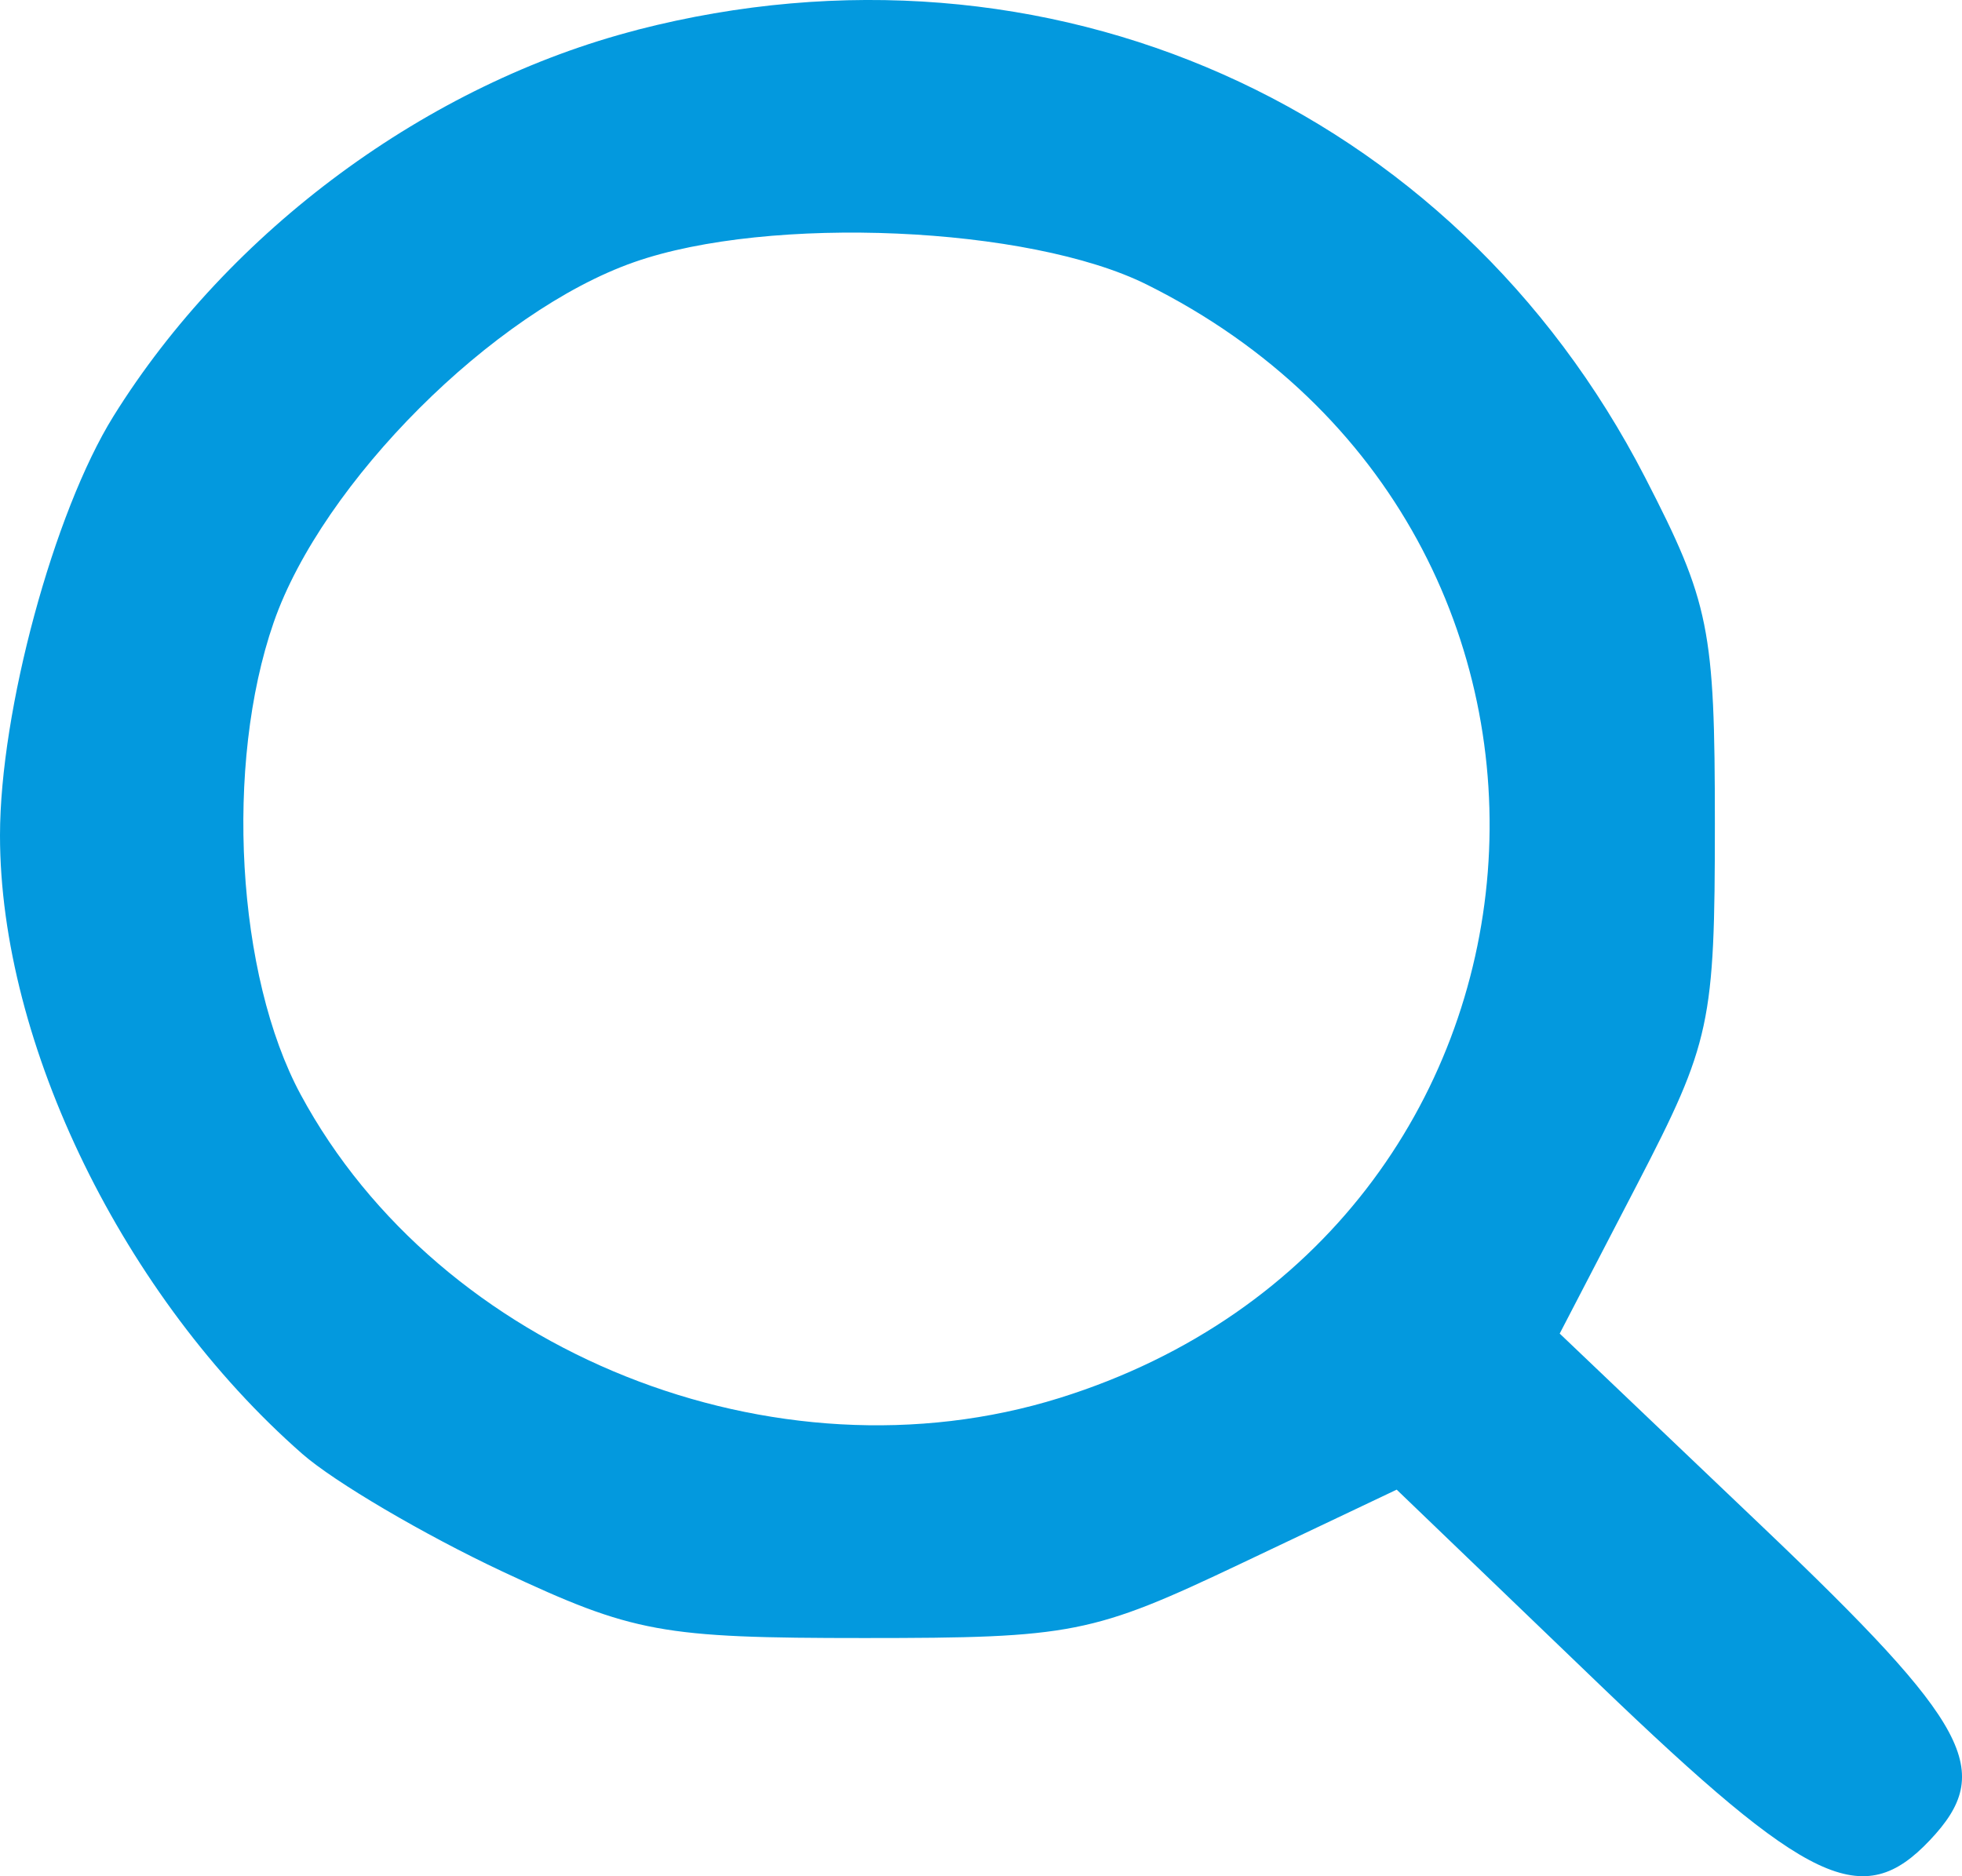
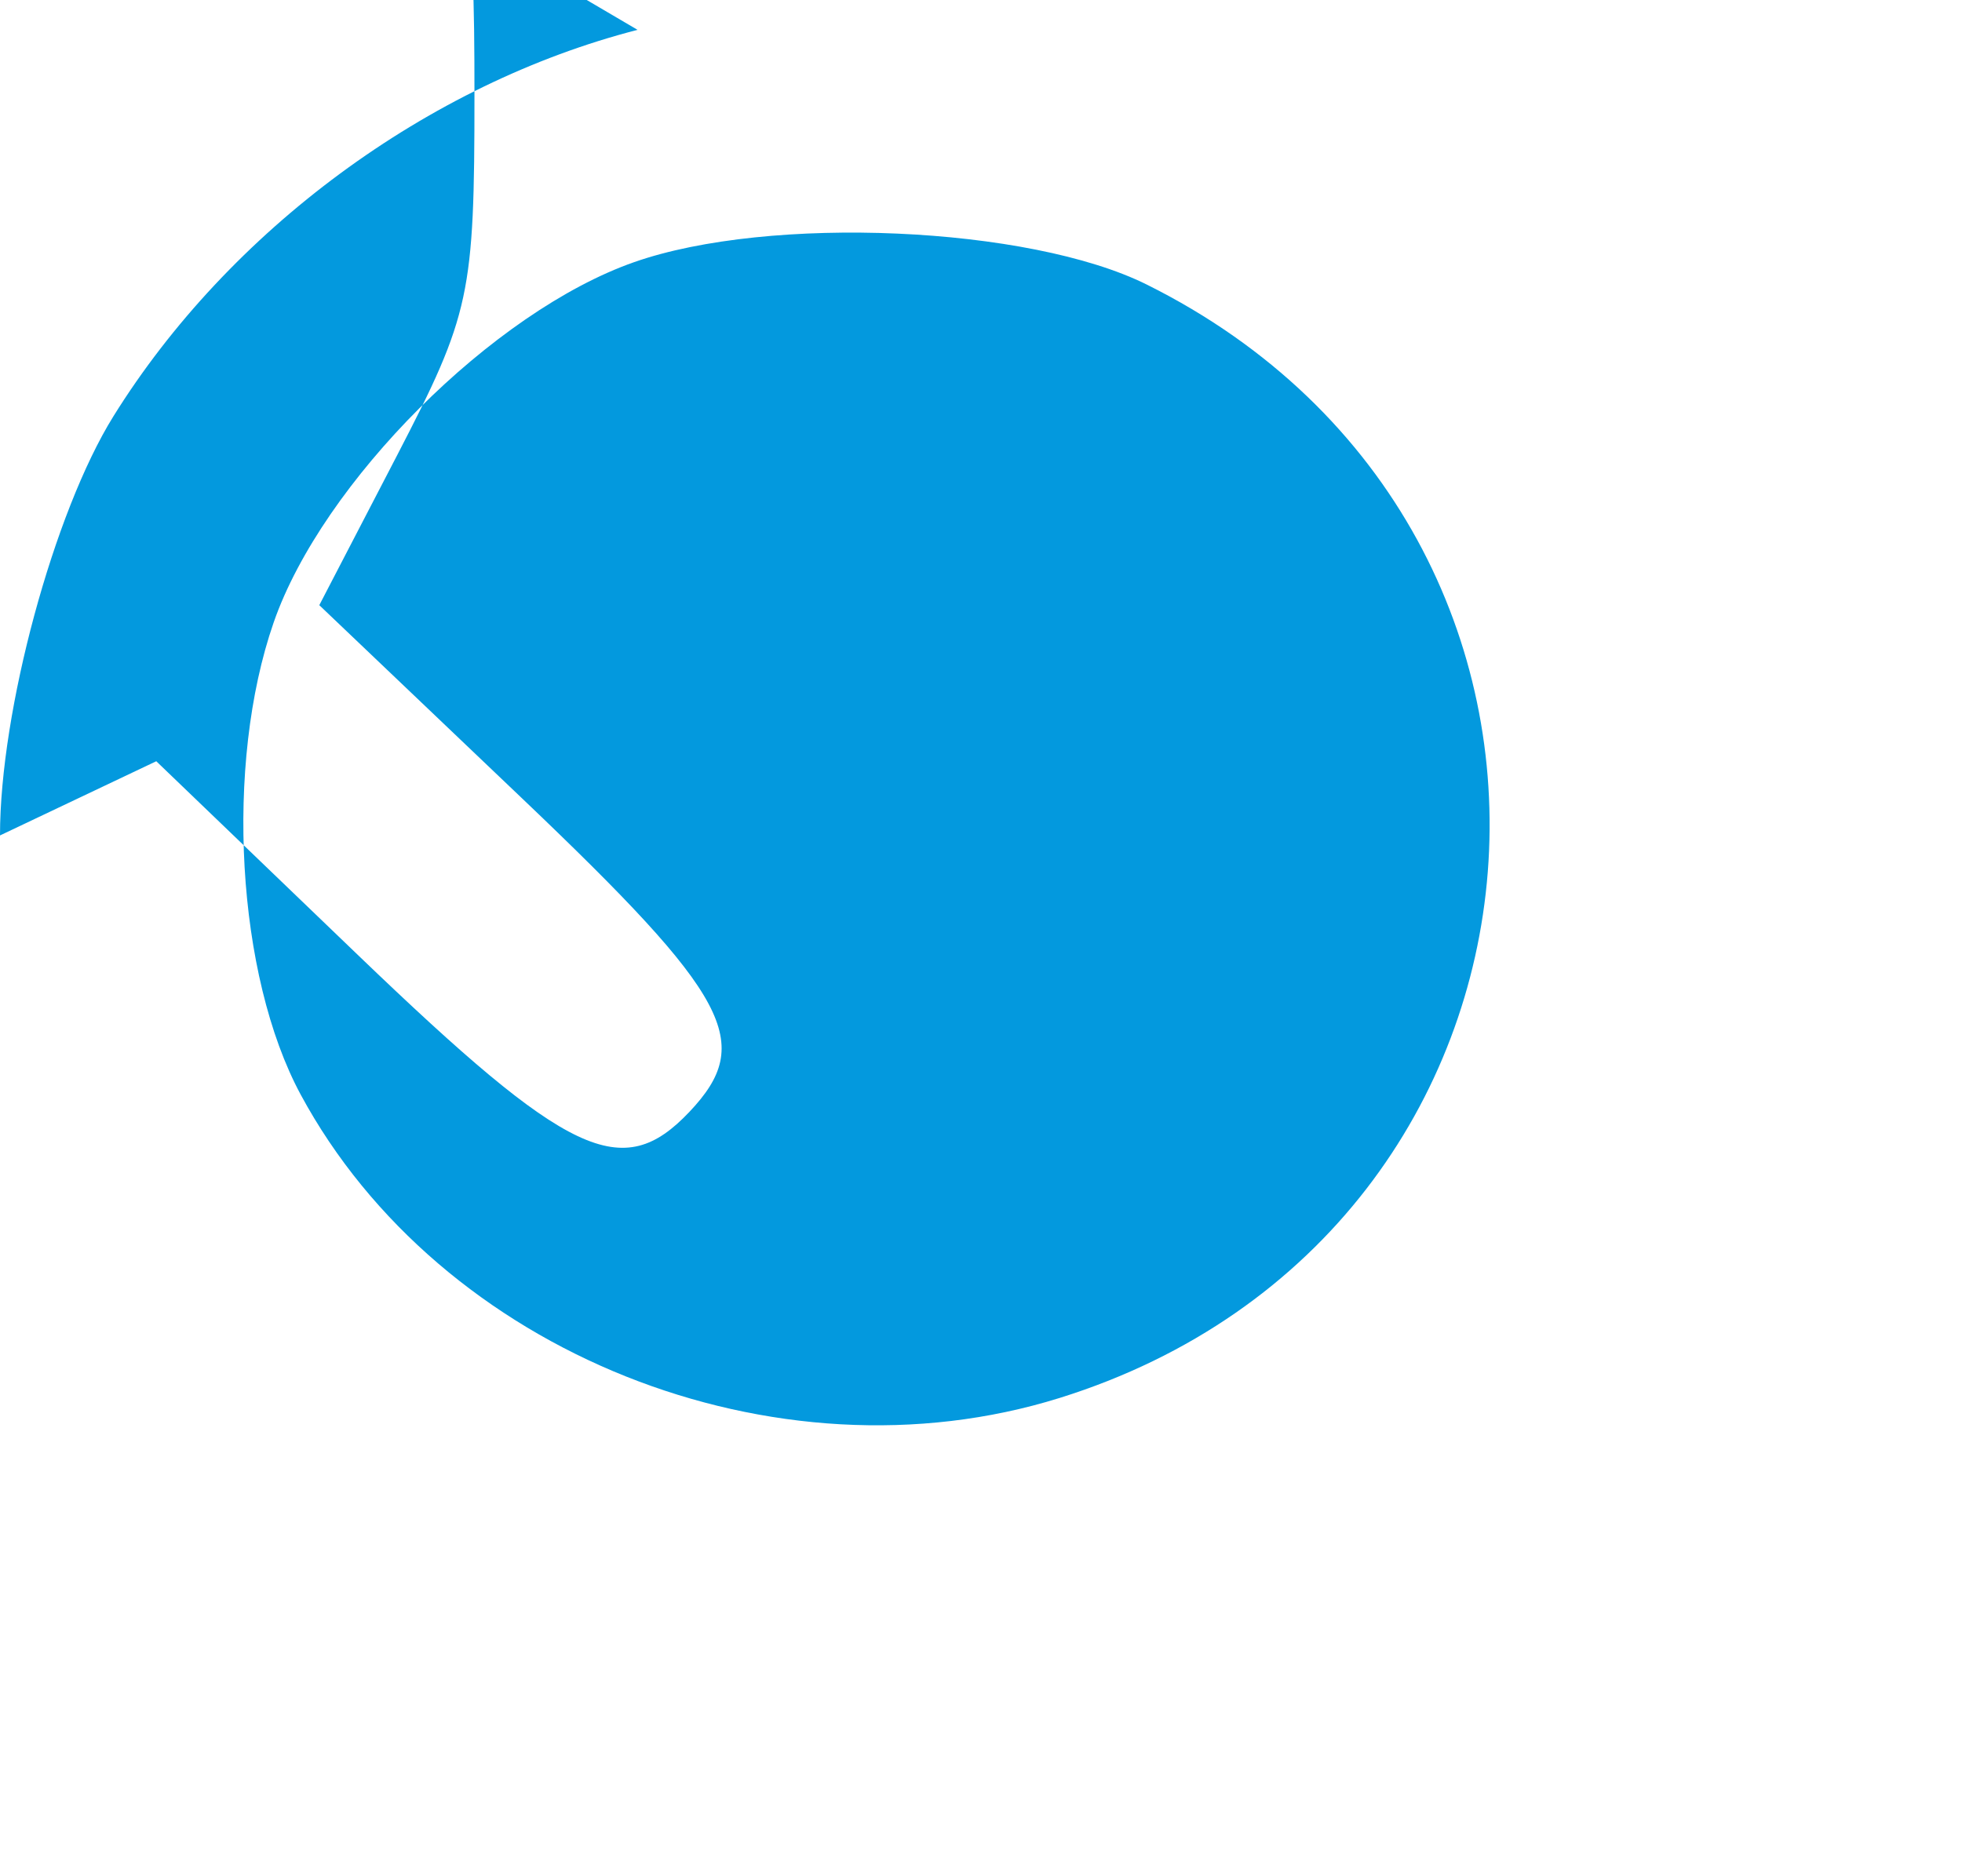
<svg xmlns="http://www.w3.org/2000/svg" width="23" height="22" fill="none">
-   <path fill-rule="evenodd" clip-rule="evenodd" d="M7.474.35C5.014.982 2.686 2.7 1.329 4.882.63 6.008 0 8.336 0 9.796c0 2.448 1.45 5.414 3.543 7.251.376.33 1.431.95 2.347 1.38 1.536.72 1.864.78 4.242.78 2.437 0 2.676-.047 4.409-.87l1.832-.87 2.372 2.28c2.465 2.368 3.091 2.664 3.879 1.83.766-.81.48-1.346-1.958-3.67l-2.382-2.27.91-1.753c.86-1.66.909-1.886.909-4.226 0-2.284-.062-2.592-.818-4.06-2.25-4.37-7.01-6.485-11.811-5.249Zm5.97 2.987c5.822 2.898 5.177 11.12-1.023 13.055-3.334 1.04-7.263-.53-8.896-3.557-.753-1.396-.895-3.871-.317-5.536.57-1.642 2.574-3.646 4.225-4.225 1.587-.557 4.633-.424 6.011.263Z" fill="#0399DE" />
+   <path fill-rule="evenodd" clip-rule="evenodd" d="M7.474.35C5.014.982 2.686 2.7 1.329 4.882.63 6.008 0 8.336 0 9.796l1.832-.87 2.372 2.28c2.465 2.368 3.091 2.664 3.879 1.83.766-.81.48-1.346-1.958-3.67l-2.382-2.27.91-1.753c.86-1.66.909-1.886.909-4.226 0-2.284-.062-2.592-.818-4.06-2.25-4.37-7.01-6.485-11.811-5.249Zm5.97 2.987c5.822 2.898 5.177 11.12-1.023 13.055-3.334 1.04-7.263-.53-8.896-3.557-.753-1.396-.895-3.871-.317-5.536.57-1.642 2.574-3.646 4.225-4.225 1.587-.557 4.633-.424 6.011.263Z" fill="#0399DE" />
</svg>